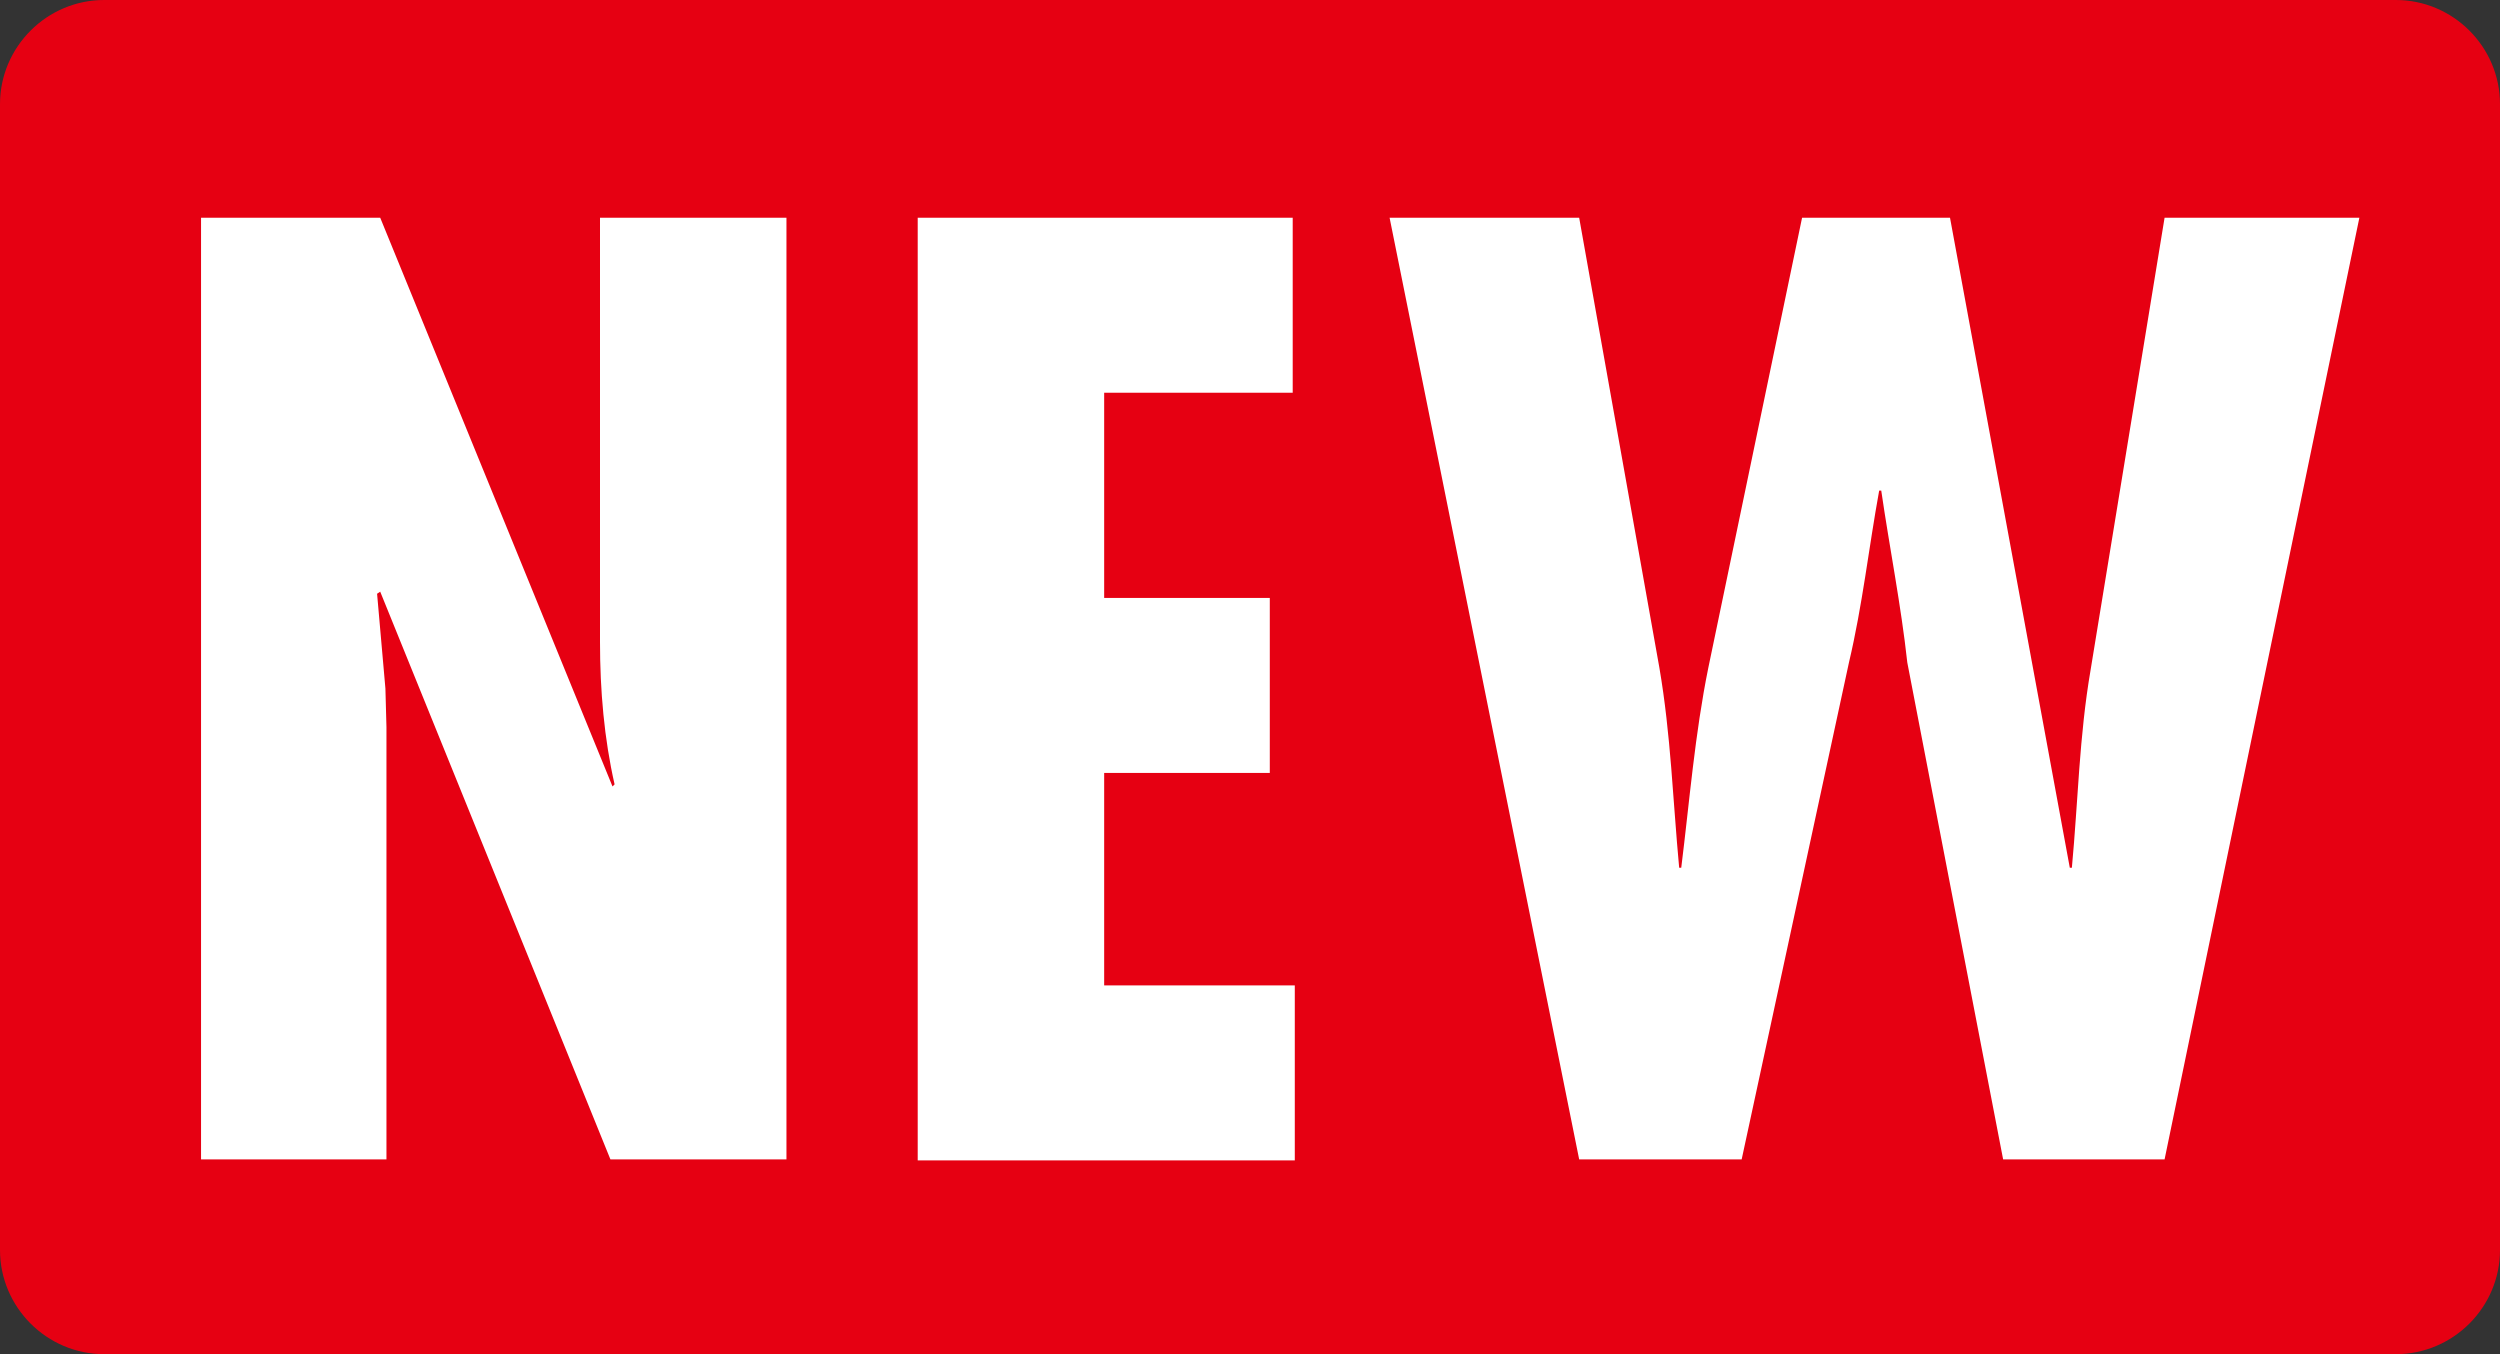
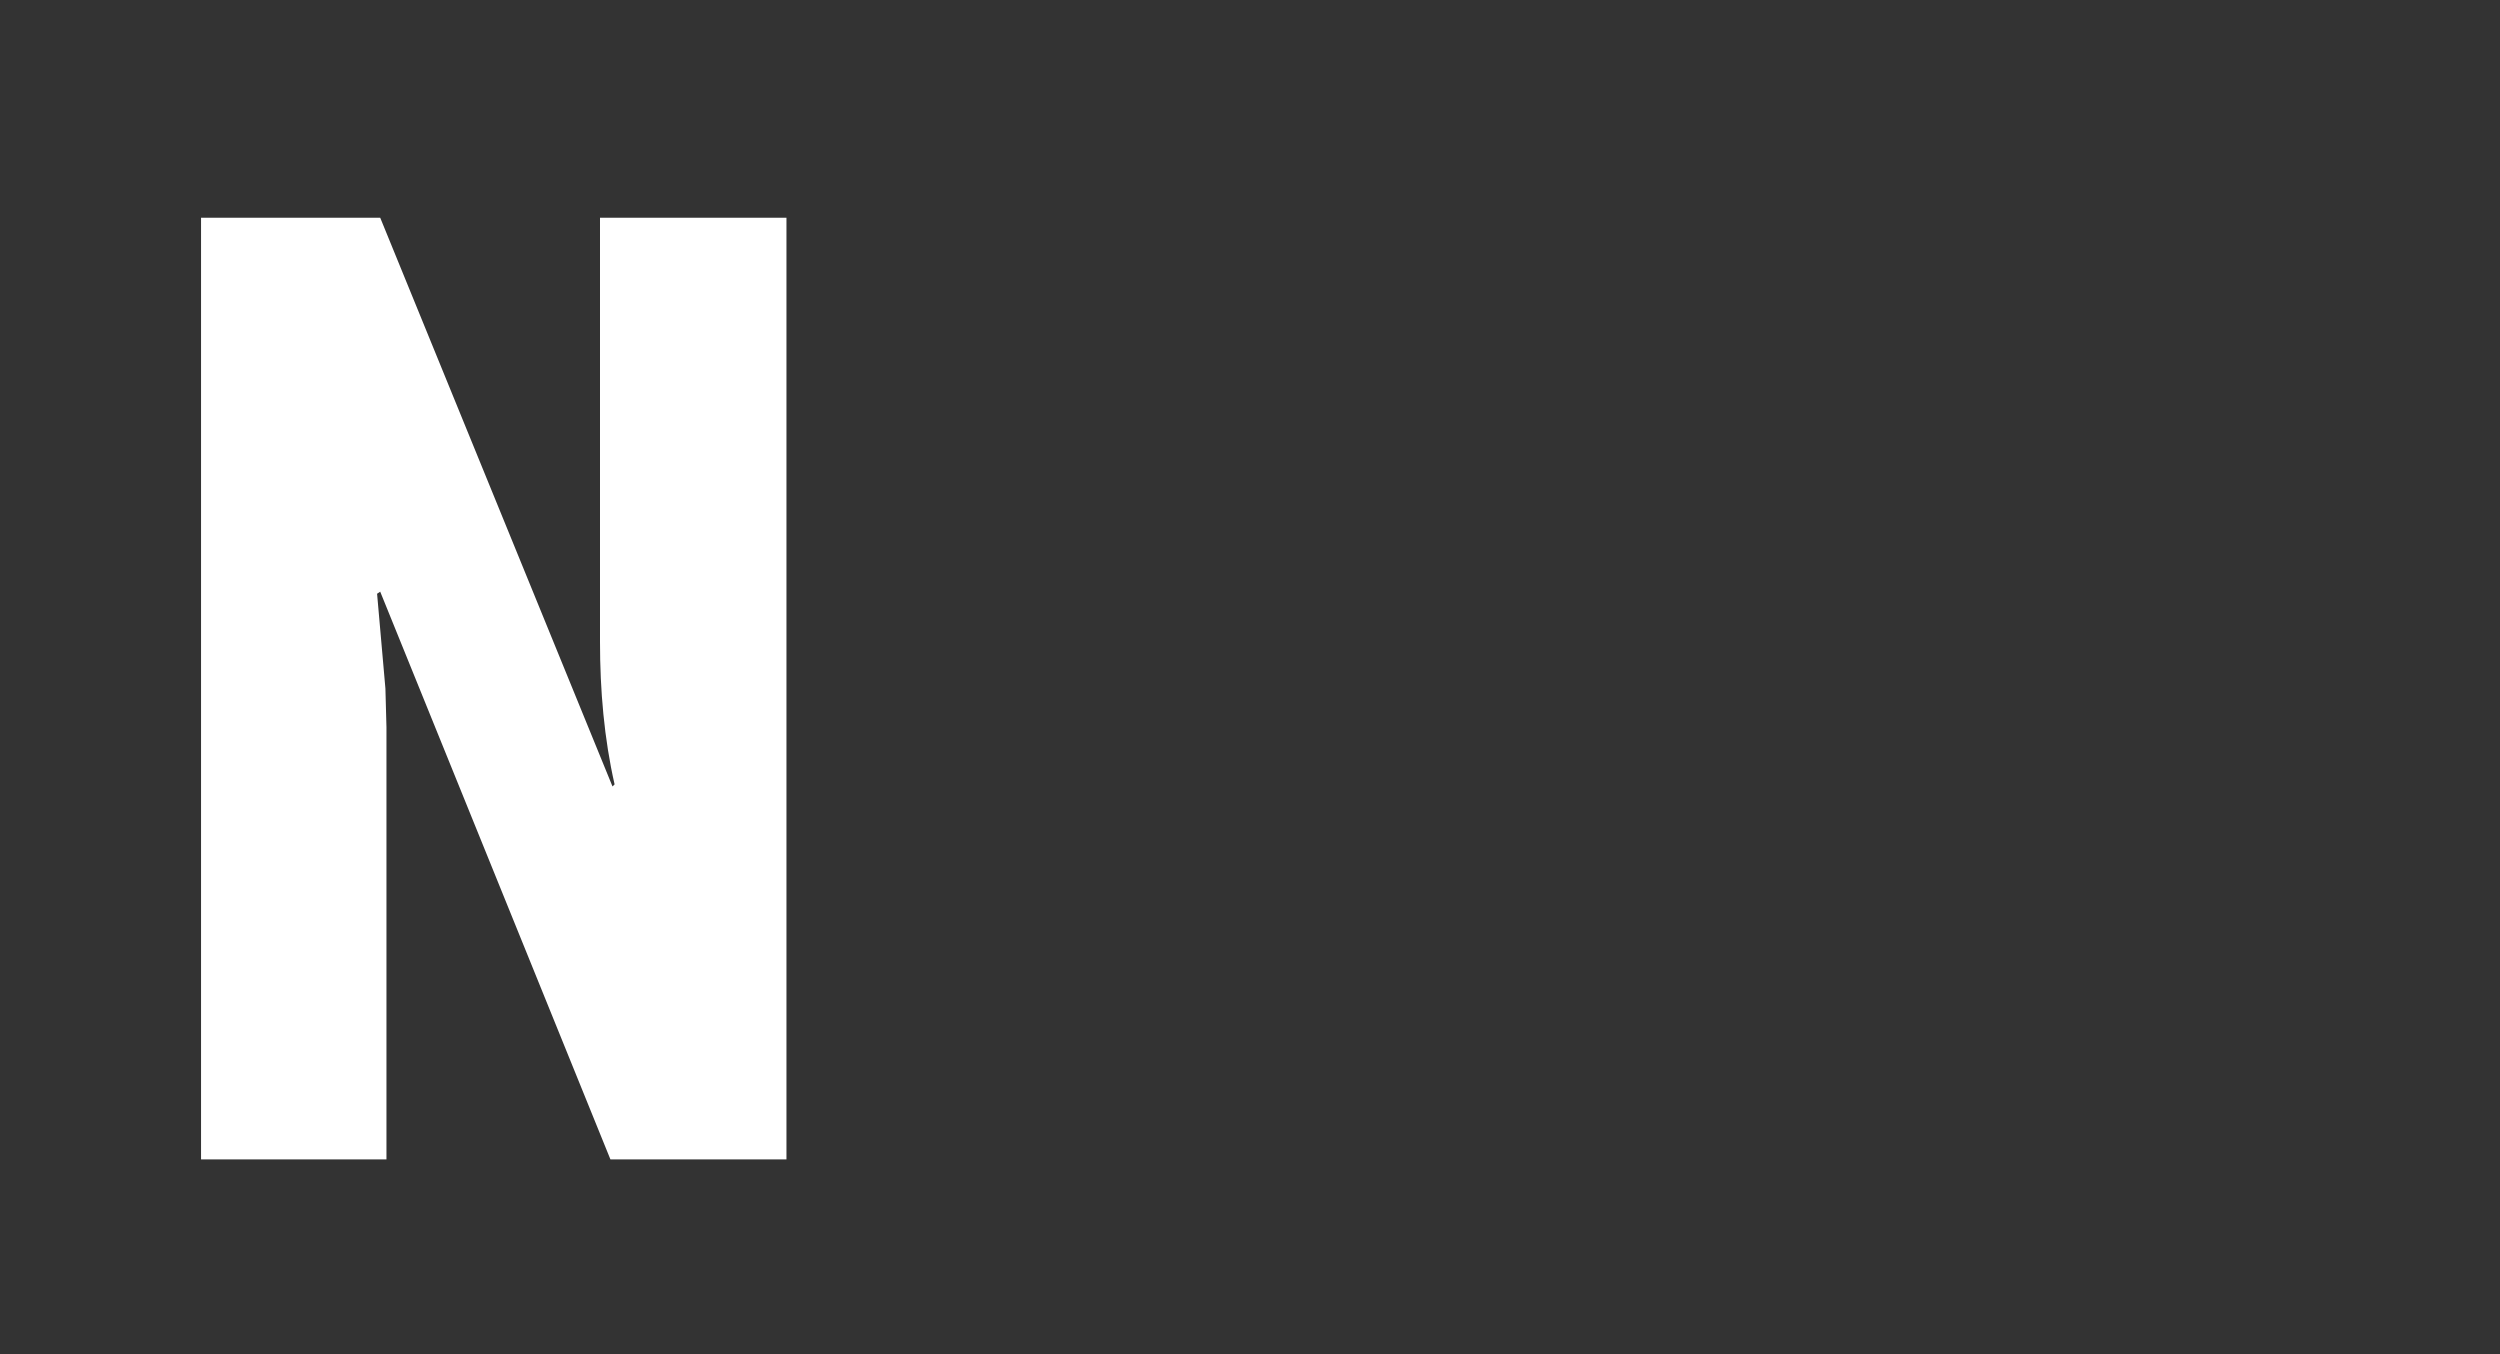
<svg xmlns="http://www.w3.org/2000/svg" version="1.1" id="レイヤー_1" x="0px" y="0px" viewBox="0 0 24 13" style="enable-background:new 0 0 24 13;" xml:space="preserve">
  <rect x="0" y="0" width="24" height="13" fill="#333333" stroke="none" />
  <style type="text/css">
	.st0{fill:#E60012;}
	.st1{fill:#FFFFFF;}
</style>
  <g>
-     <path class="st0" d="M24,12c0,0.55-0.45,1-1,1H1c-0.55,0-1-0.45-1-1V1c0-0.55,0.45-1,1-1h22c0.55,0,1,0.45,1,1V12z" />
-   </g>
+     </g>
  <g>
    <path class="st1" d="M3.65,2.09l2.23,5.46L5.9,7.53C5.8,7.09,5.76,6.63,5.76,6.16V2.09h1.79v9.04H5.86L3.65,5.68L3.62,5.7   l0.08,0.91l0.01,0.37v4.15H1.93V2.09H3.65z" />
-     <path class="st1" d="M12.41,2.09v1.68H10.6v1.97h1.59v1.68H10.6v2.04h1.83v1.68H8.81V2.09H12.41z" />
-     <path class="st1" d="M15.16,2.09l0.77,4.32c0.11,0.64,0.13,1.28,0.19,1.92h0.02c0.08-0.64,0.13-1.28,0.26-1.92l0.9-4.32h1.42   l1.15,6.24h0.02c0.06-0.64,0.07-1.26,0.18-1.9l0.71-4.34h1.87l-1.87,9.04h-1.55l-0.92-4.77c-0.06-0.55-0.17-1.1-0.25-1.65h-0.02   c-0.1,0.55-0.16,1.1-0.29,1.65l-1.03,4.77h-1.56l-1.82-9.04H15.16z" />
  </g>
</svg>